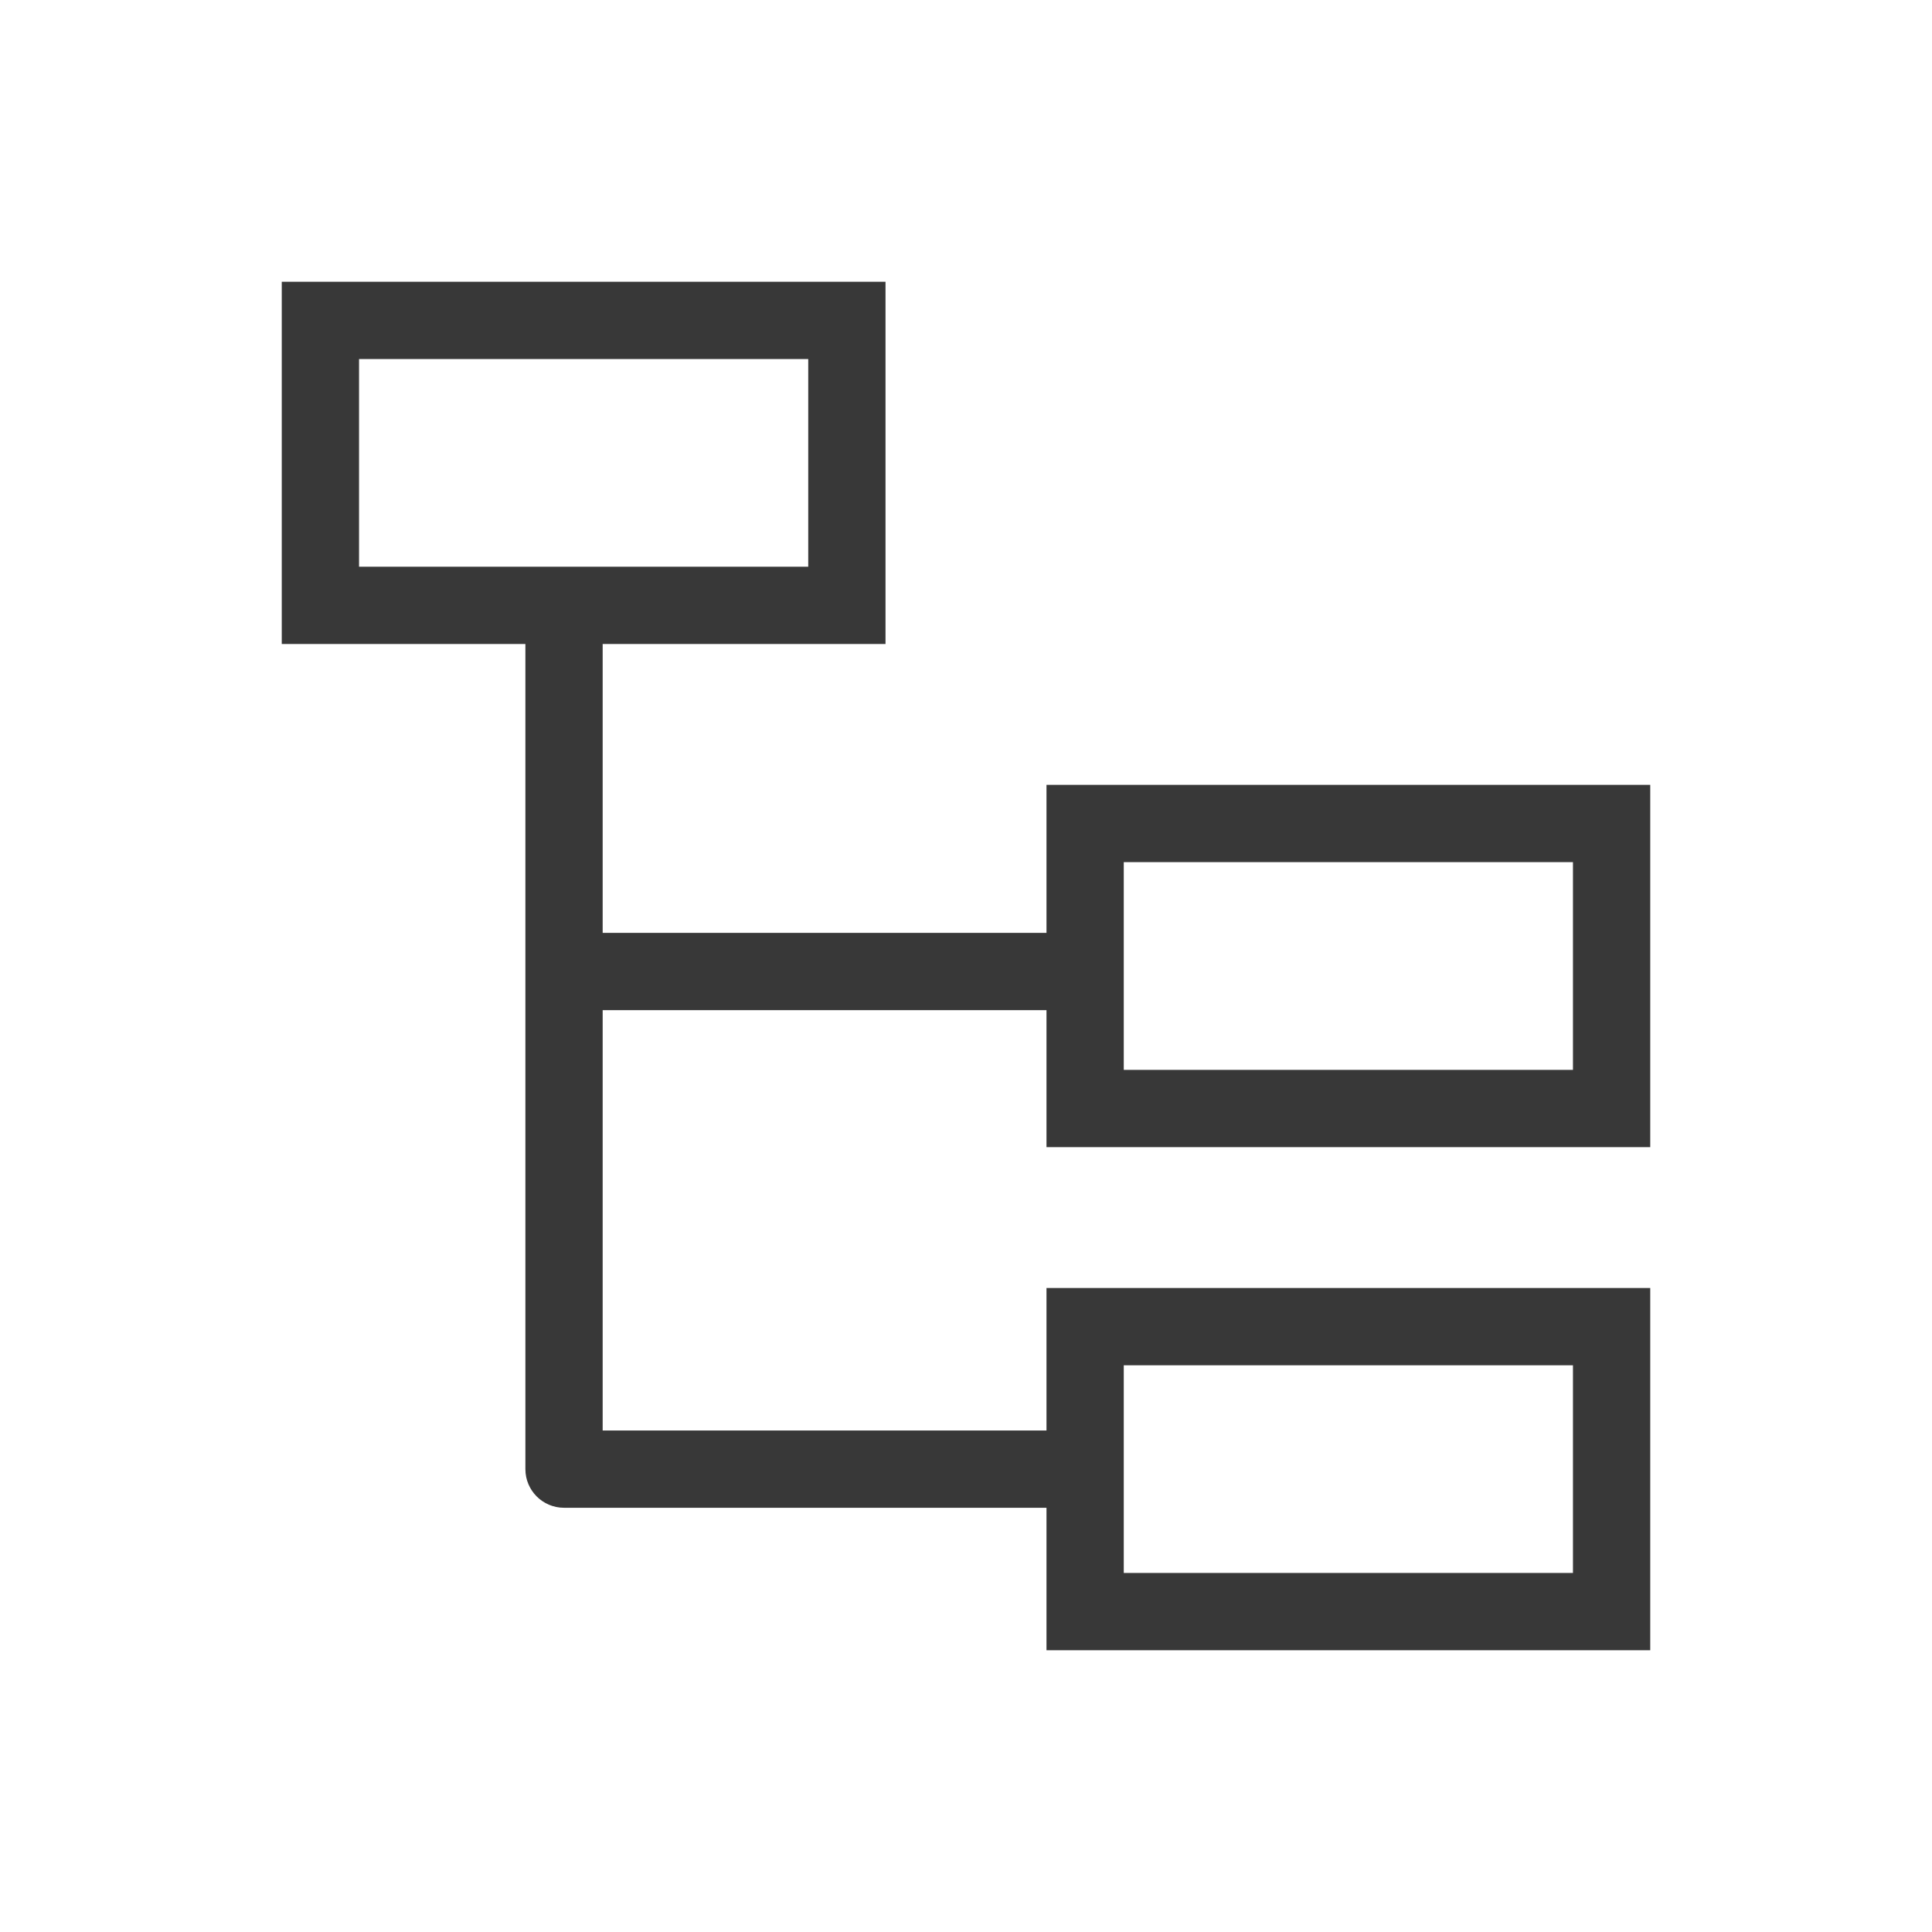
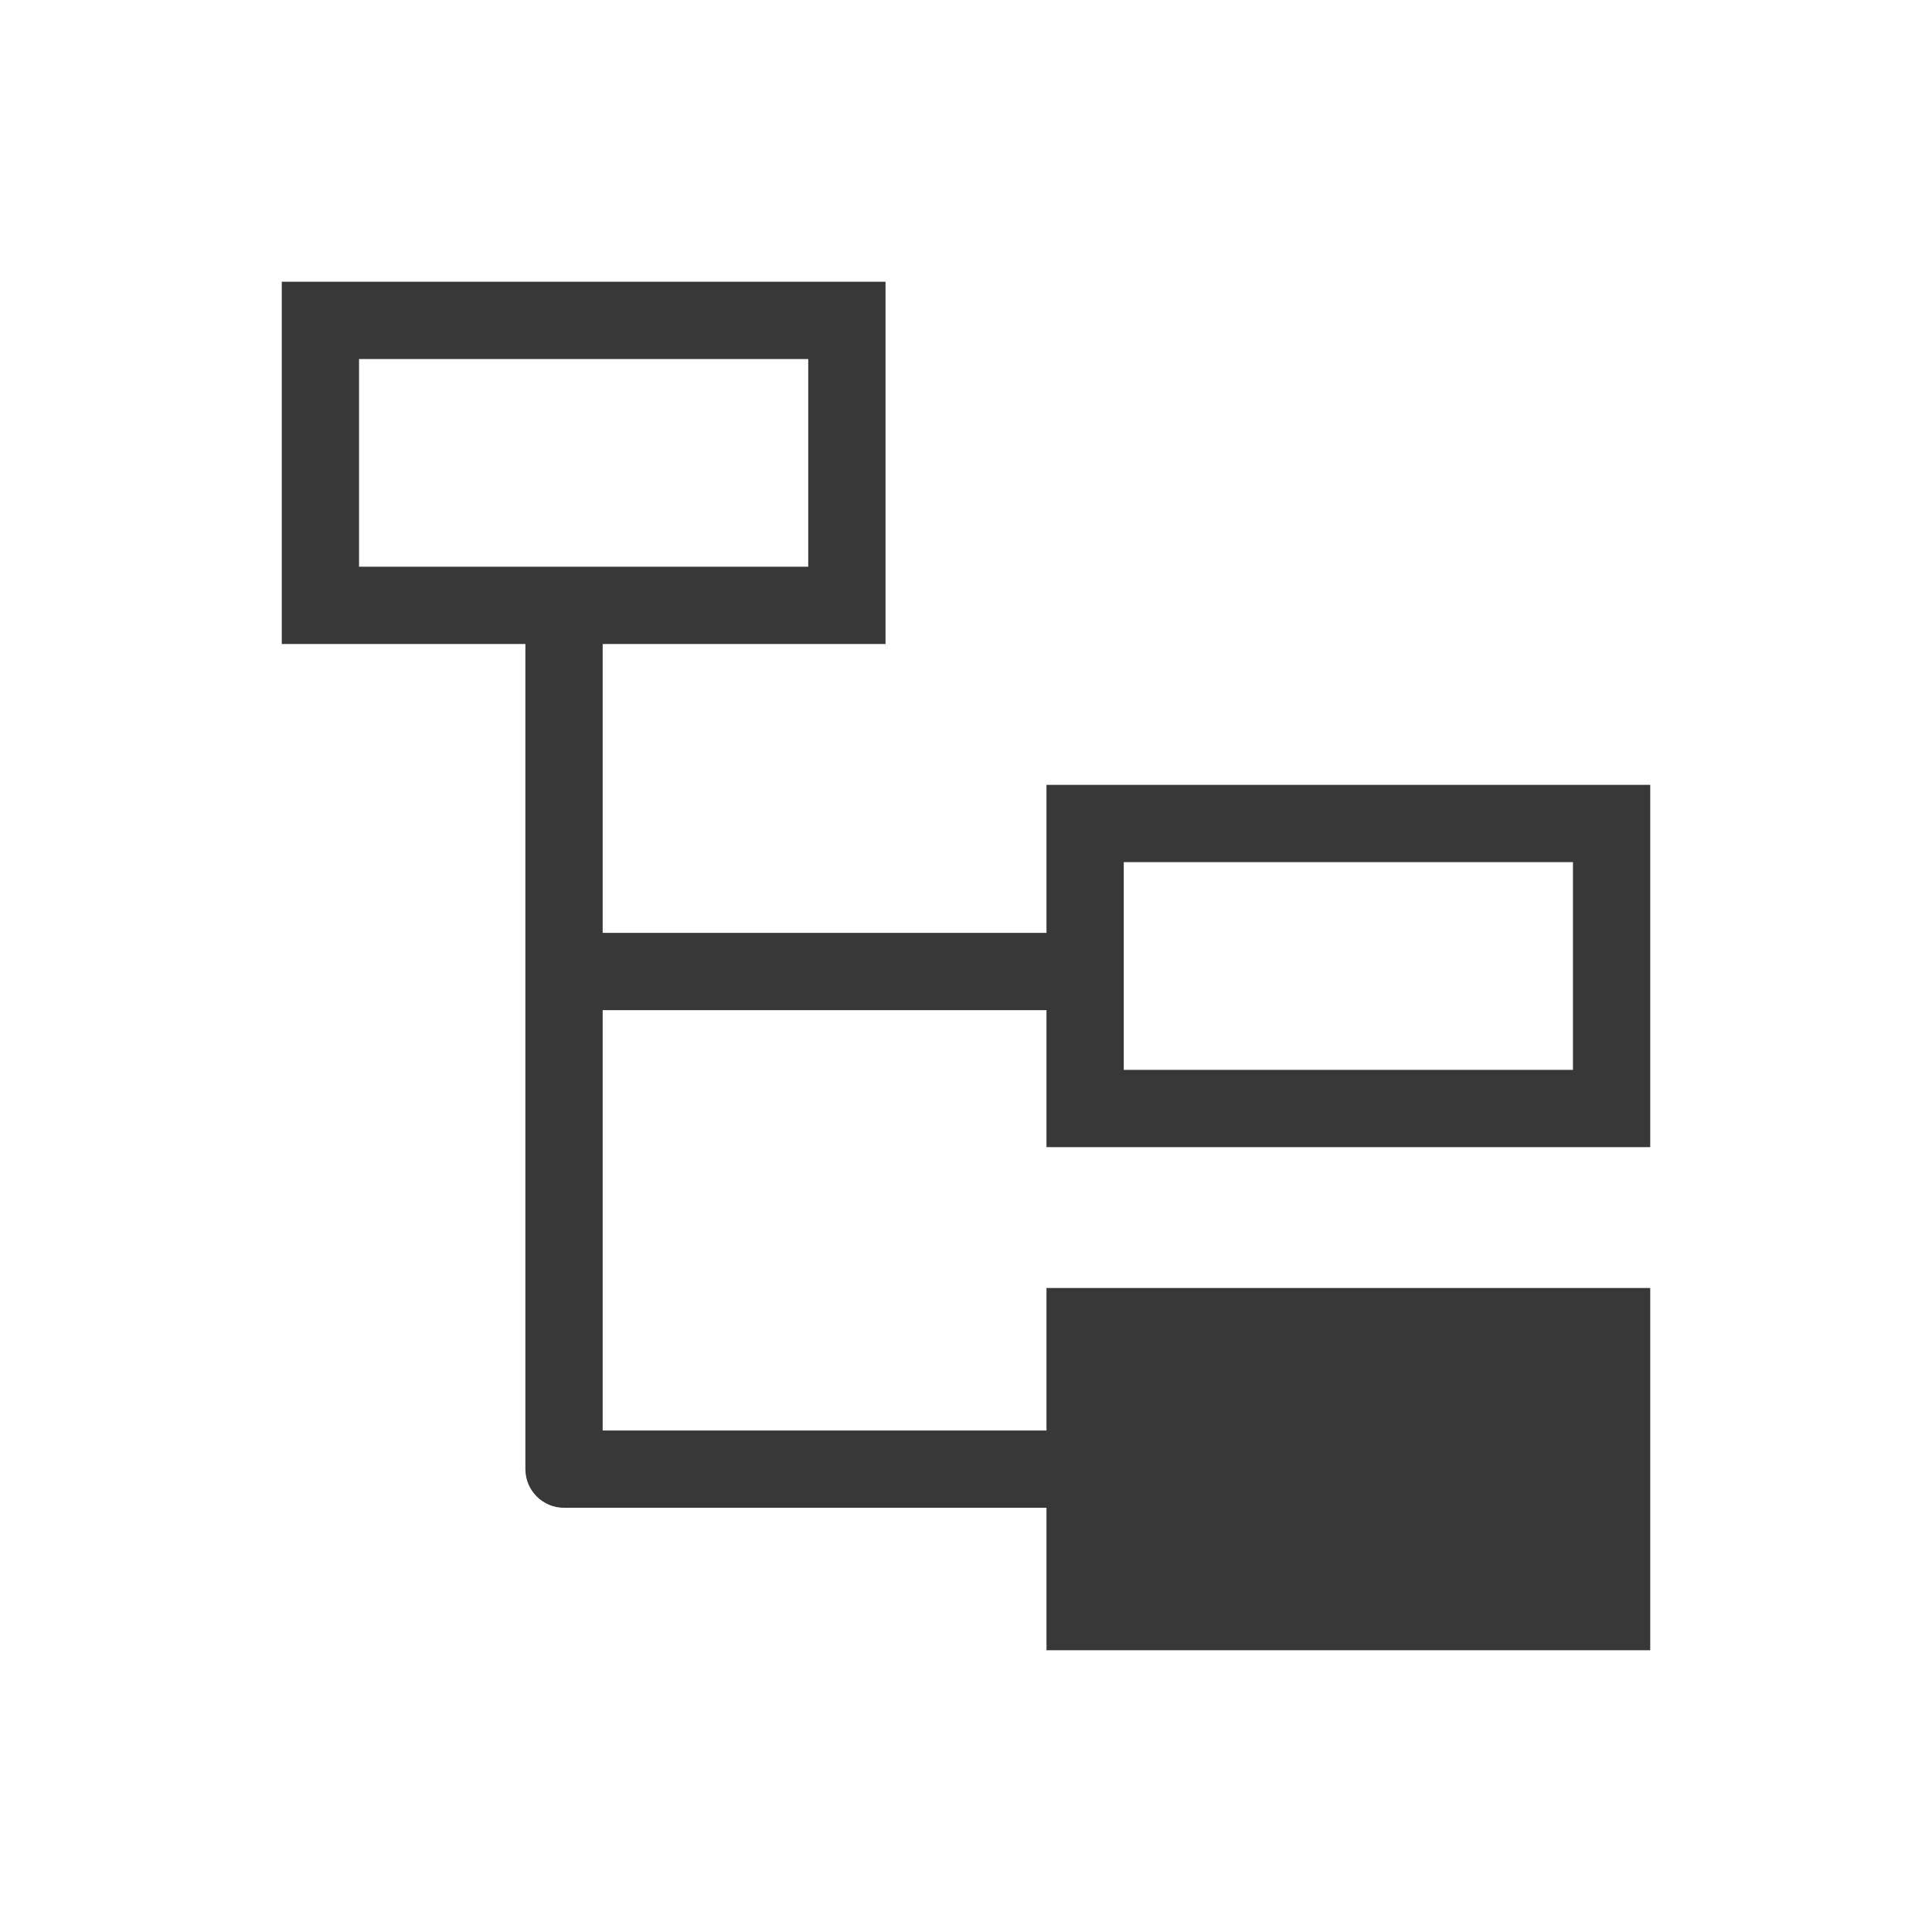
<svg xmlns="http://www.w3.org/2000/svg" width="50" height="50" viewBox="0 0 50 50" fill="none">
-   <path fill-rule="evenodd" clip-rule="evenodd" d="M9.292 9.292H20.917V14.667H9.292V9.292ZM7.292 7.292H9.292H20.917H22.917V9.292V14.667V16.667H20.917H15.597V20.825V22.965V24.142H27.083V26.142H15.597V37.021H17.551H20.504H27.083V39.021H20.504H17.551H14.597C14.044 39.021 13.597 38.573 13.597 38.021V25.142V22.965V20.825V16.667H9.292H7.292V14.667V9.292V7.292ZM29.083 22.312H40.708V27.688H29.083V22.312ZM27.083 20.312H29.083H40.708H42.708V22.312V27.688V29.688H40.708H29.083H27.083V27.688V22.312V20.312ZM40.708 35.333H29.083V40.708H40.708V35.333ZM29.083 33.333H27.083V35.333V40.708V42.708H29.083H40.708H42.708V40.708V35.333V33.333H40.708H29.083Z" fill="#383838" />
+   <path fill-rule="evenodd" clip-rule="evenodd" d="M9.292 9.292H20.917V14.667H9.292V9.292ZM7.292 7.292H9.292H20.917H22.917V9.292V14.667V16.667H20.917H15.597V20.825V22.965V24.142H27.083V26.142H15.597V37.021H17.551H20.504H27.083V39.021H20.504H17.551H14.597C14.044 39.021 13.597 38.573 13.597 38.021V25.142V22.965V20.825V16.667H9.292H7.292V14.667V9.292V7.292ZM29.083 22.312H40.708V27.688H29.083V22.312ZM27.083 20.312H29.083H40.708H42.708V22.312V27.688V29.688H40.708H29.083H27.083V27.688V22.312V20.312ZM40.708 35.333V40.708H40.708V35.333ZM29.083 33.333H27.083V35.333V40.708V42.708H29.083H40.708H42.708V40.708V35.333V33.333H40.708H29.083Z" fill="#383838" />
</svg>